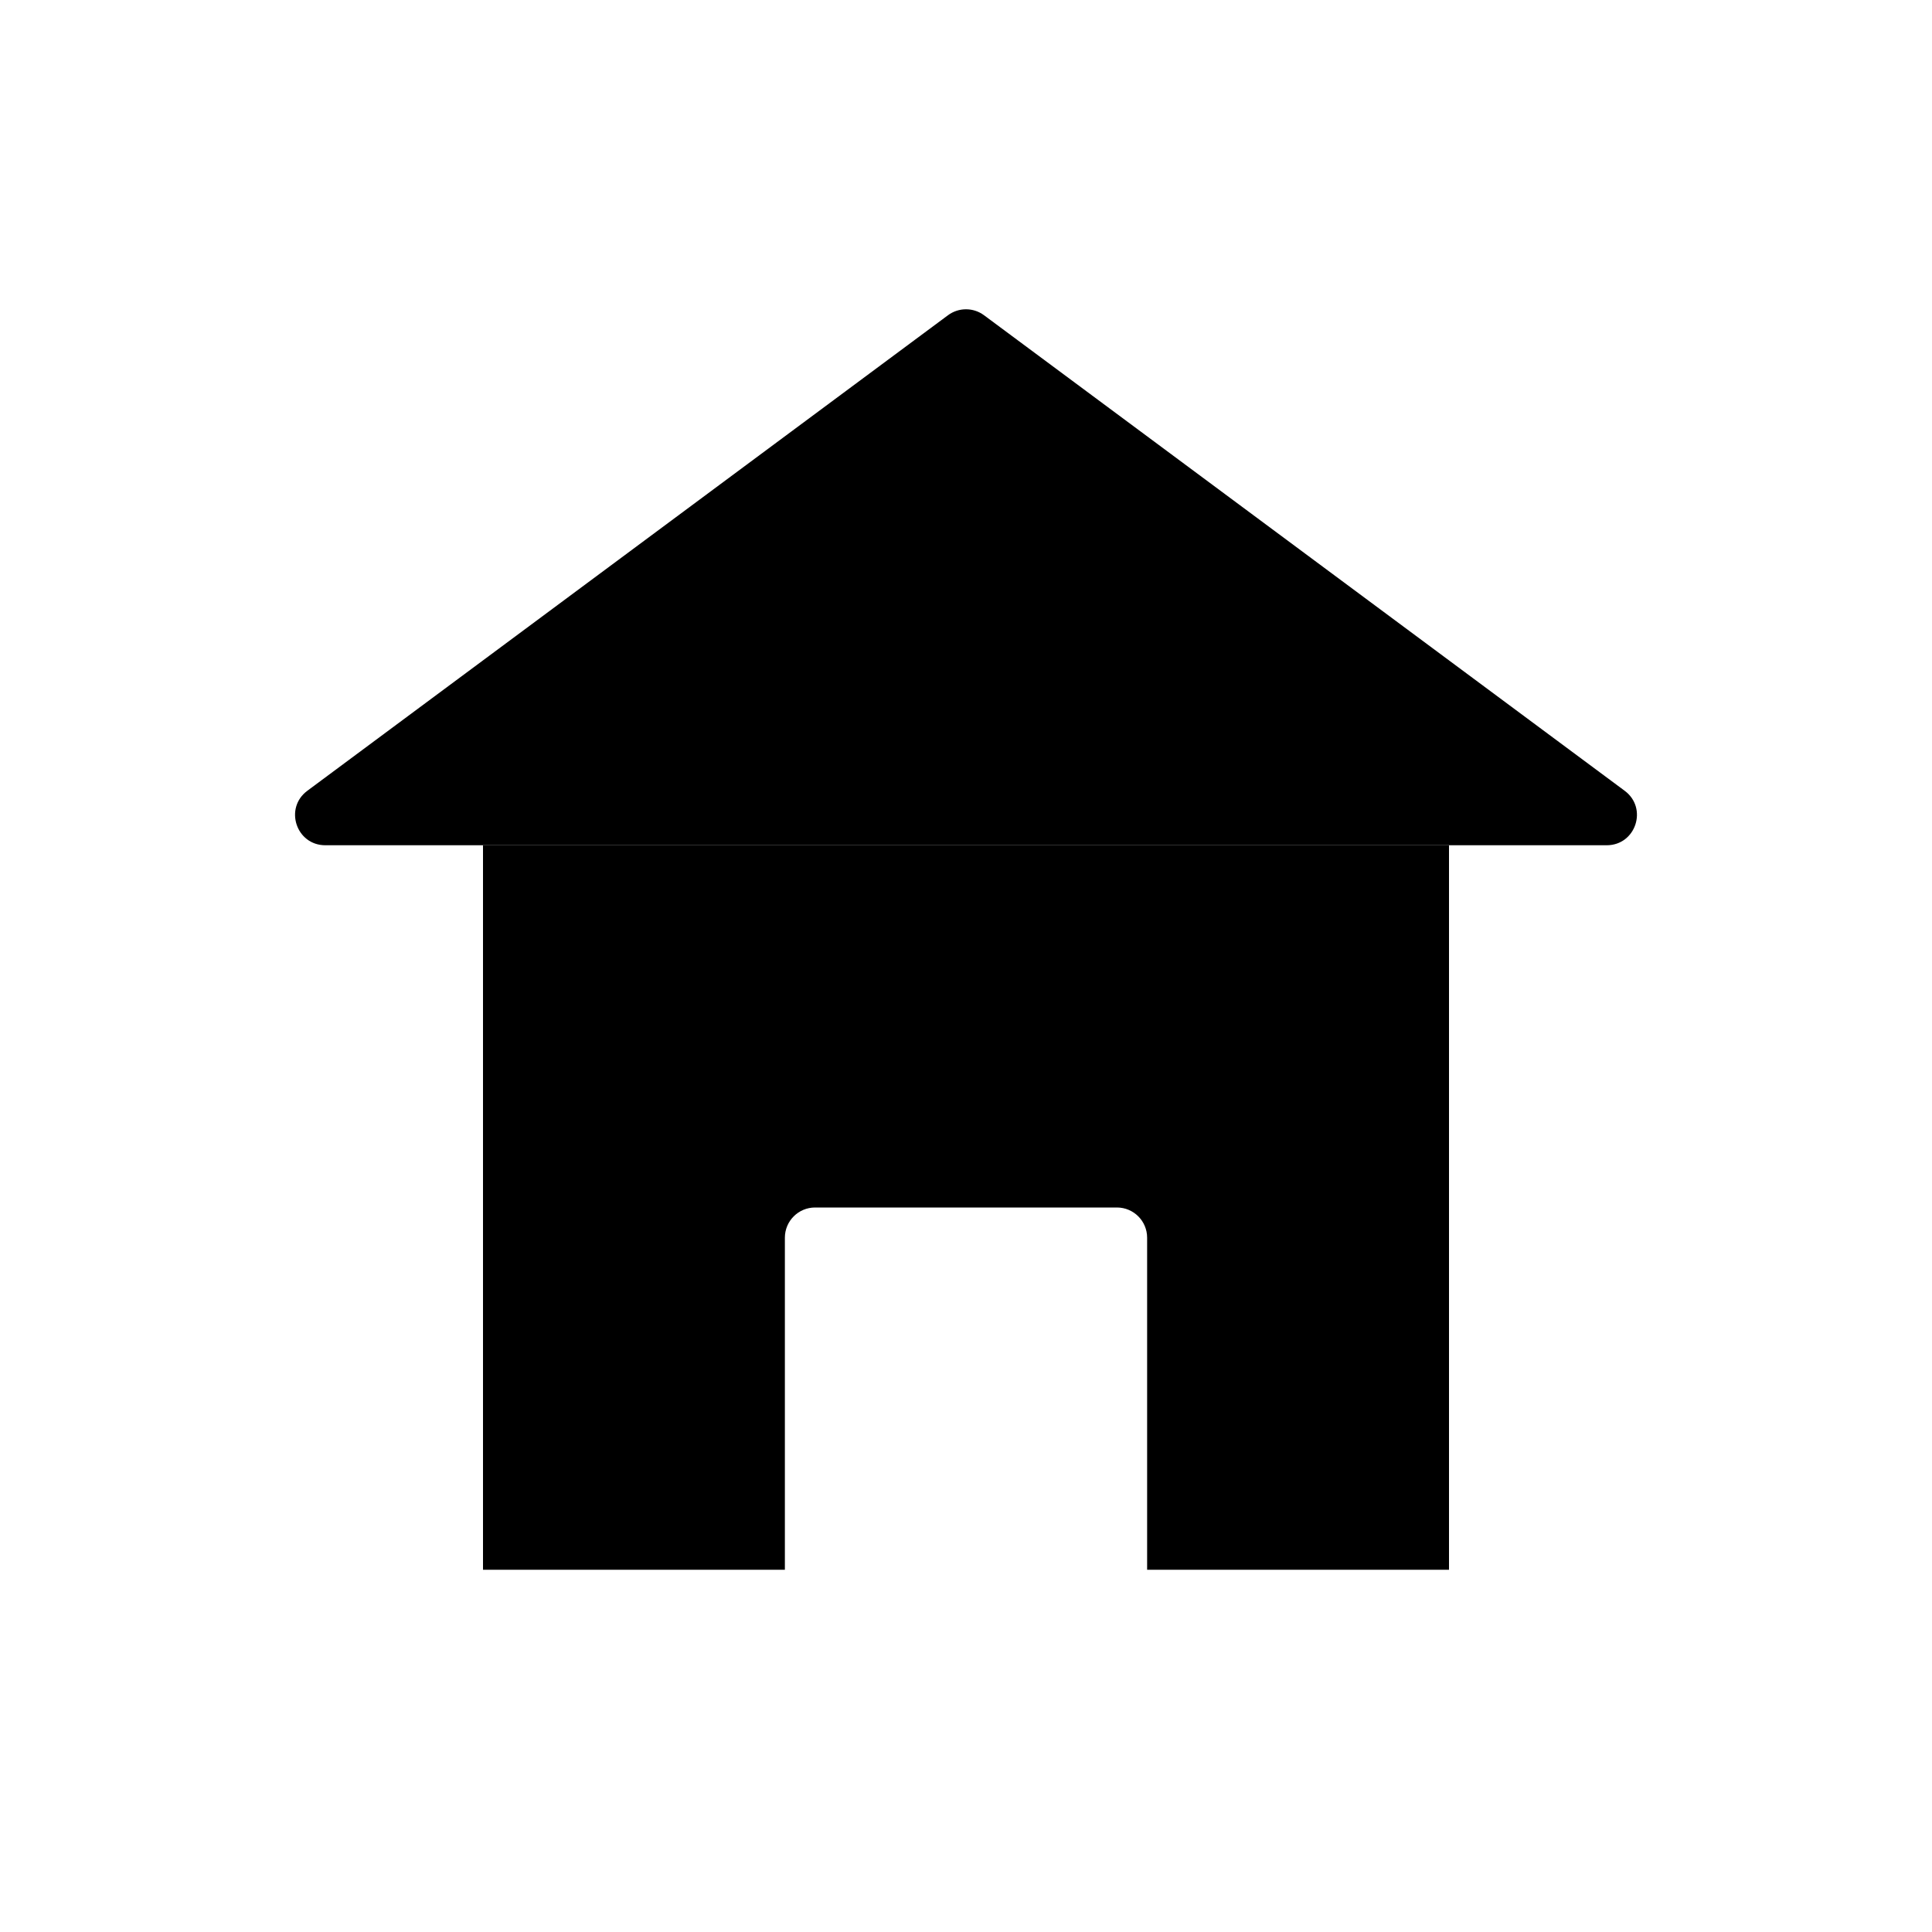
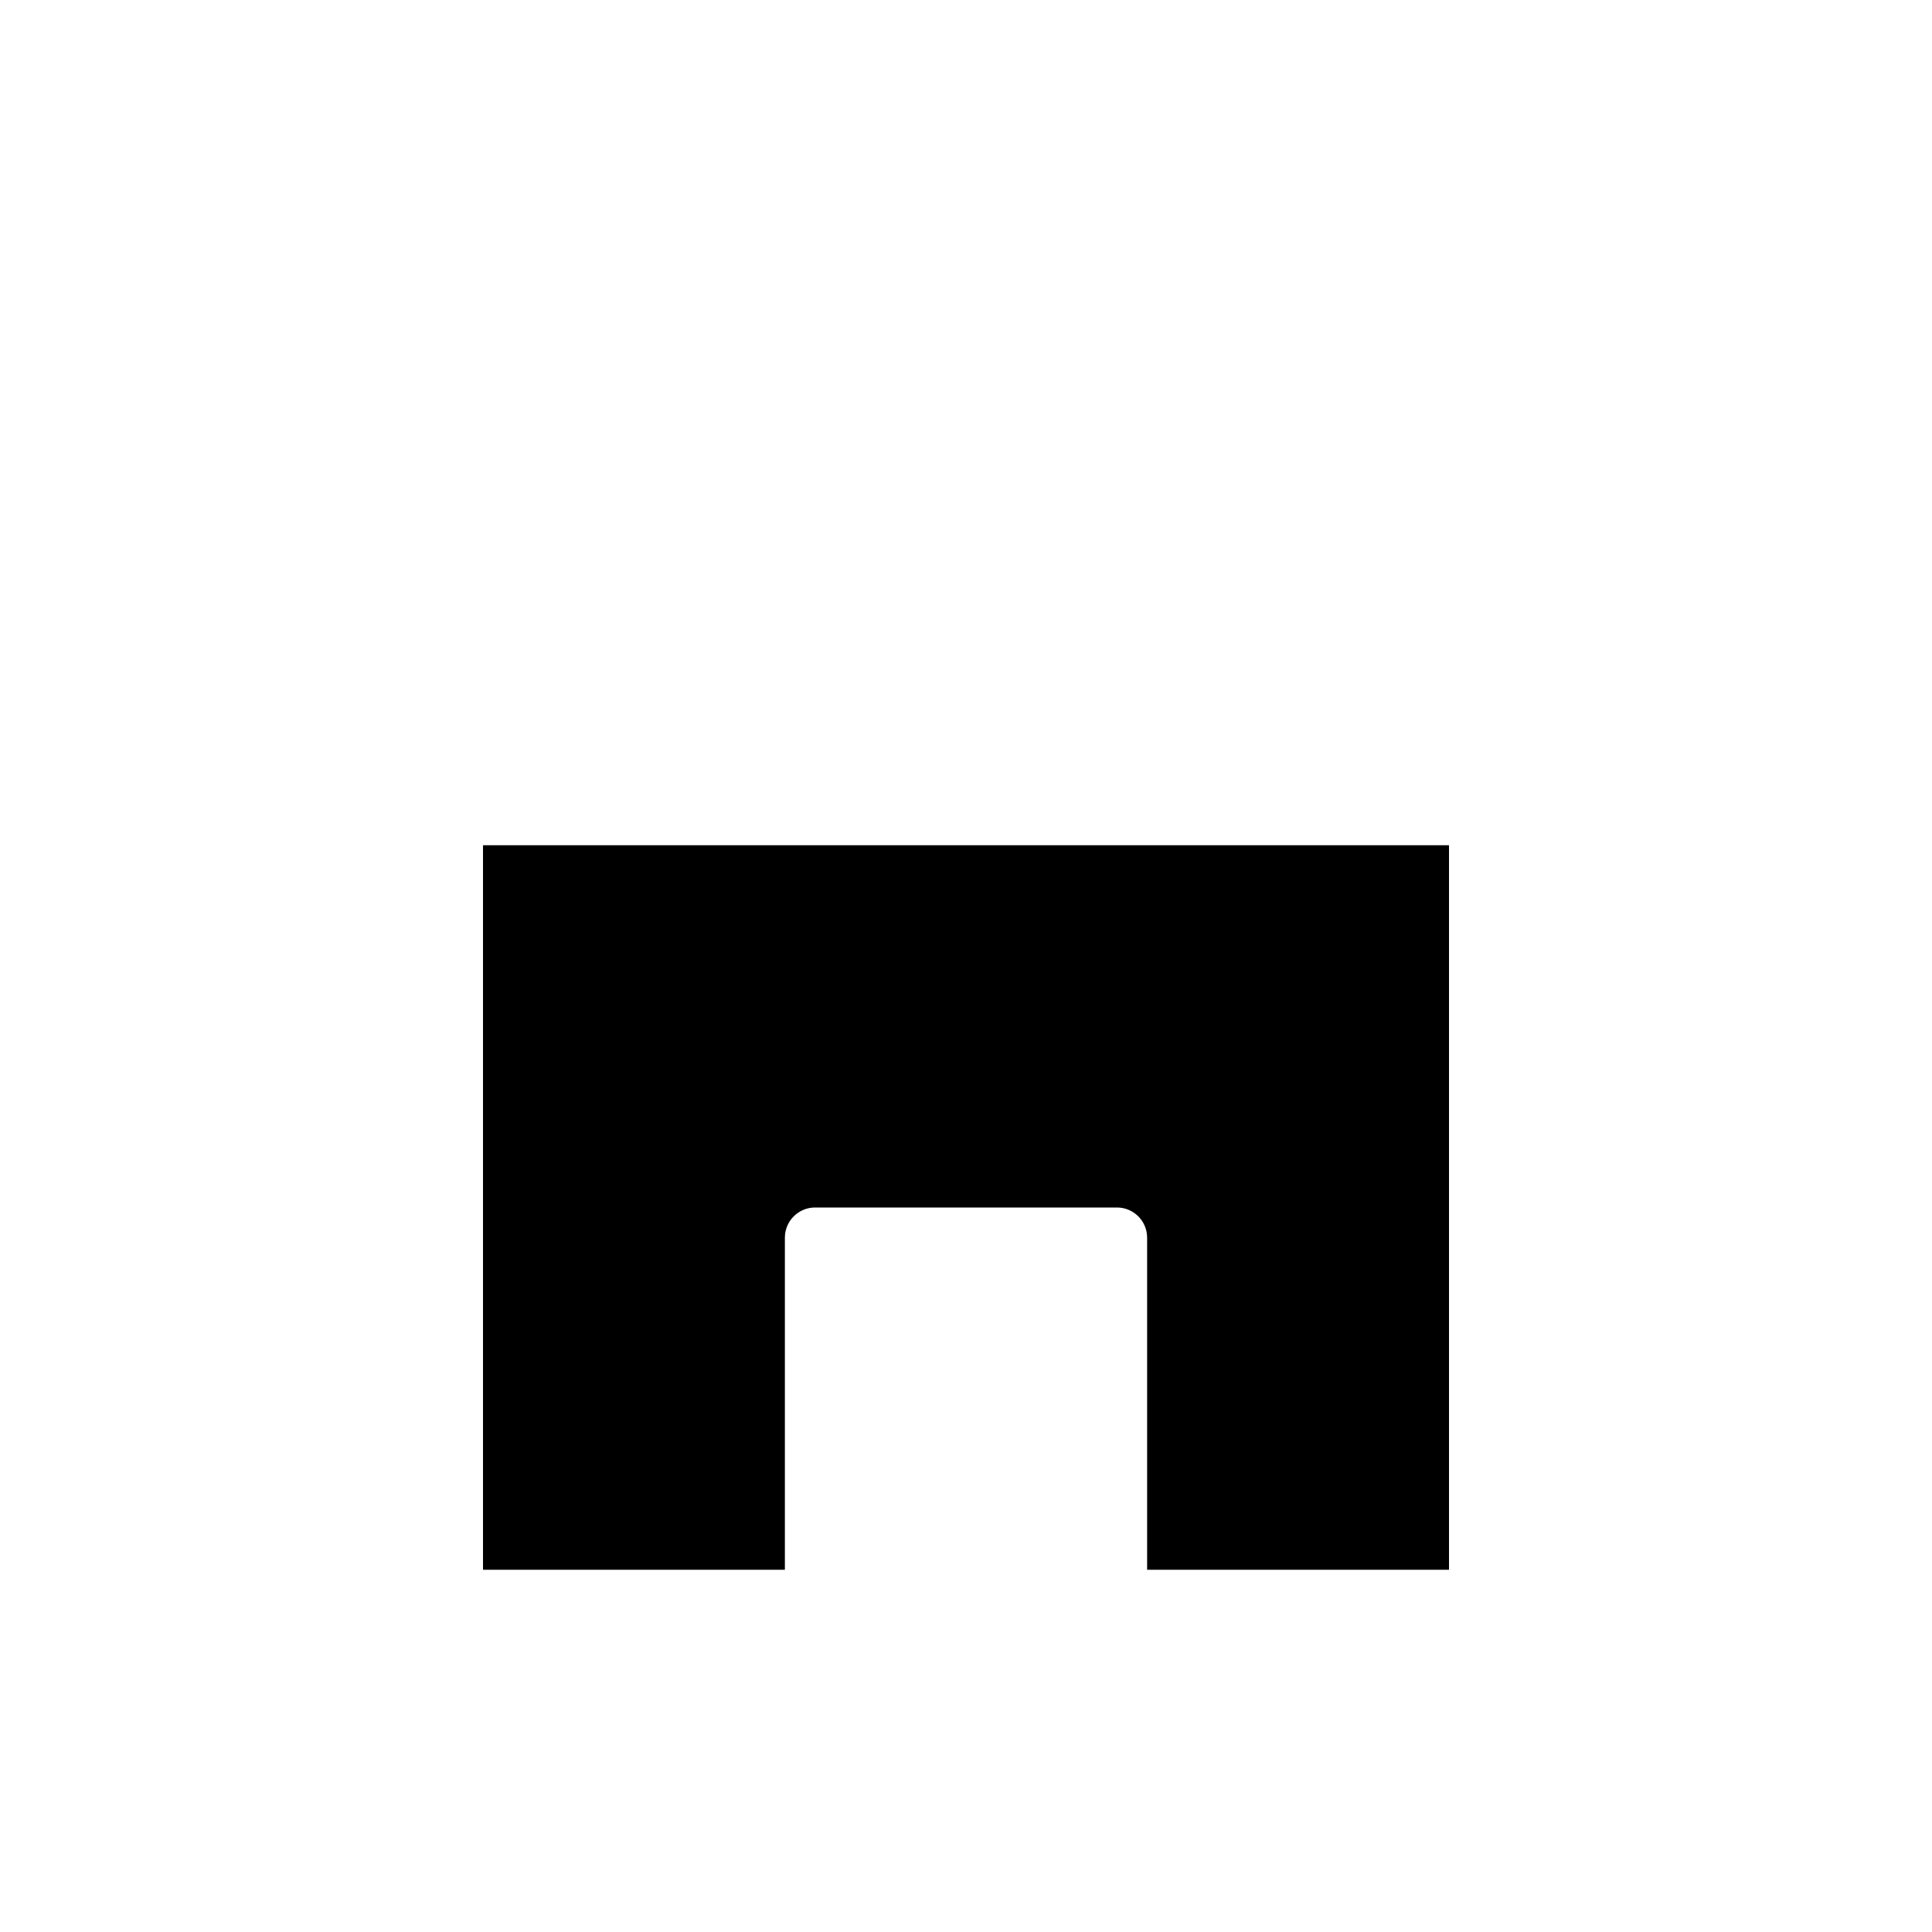
<svg xmlns="http://www.w3.org/2000/svg" width="32" height="32" viewBox="0 0 32 32" fill="none">
  <path d="M24 14H8V26H13V20.5C13 20.224 13.224 20 13.5 20H18.5C18.776 20 19 20.224 19 20.5V26H24V14Z" fill="black" />
-   <path d="M15.702 5.221C15.879 5.09 16.121 5.09 16.298 5.221L26.91 13.098C27.297 13.386 27.094 14 26.612 14H5.388C4.906 14 4.703 13.386 5.09 13.098L15.702 5.221Z" fill="black" />
</svg>